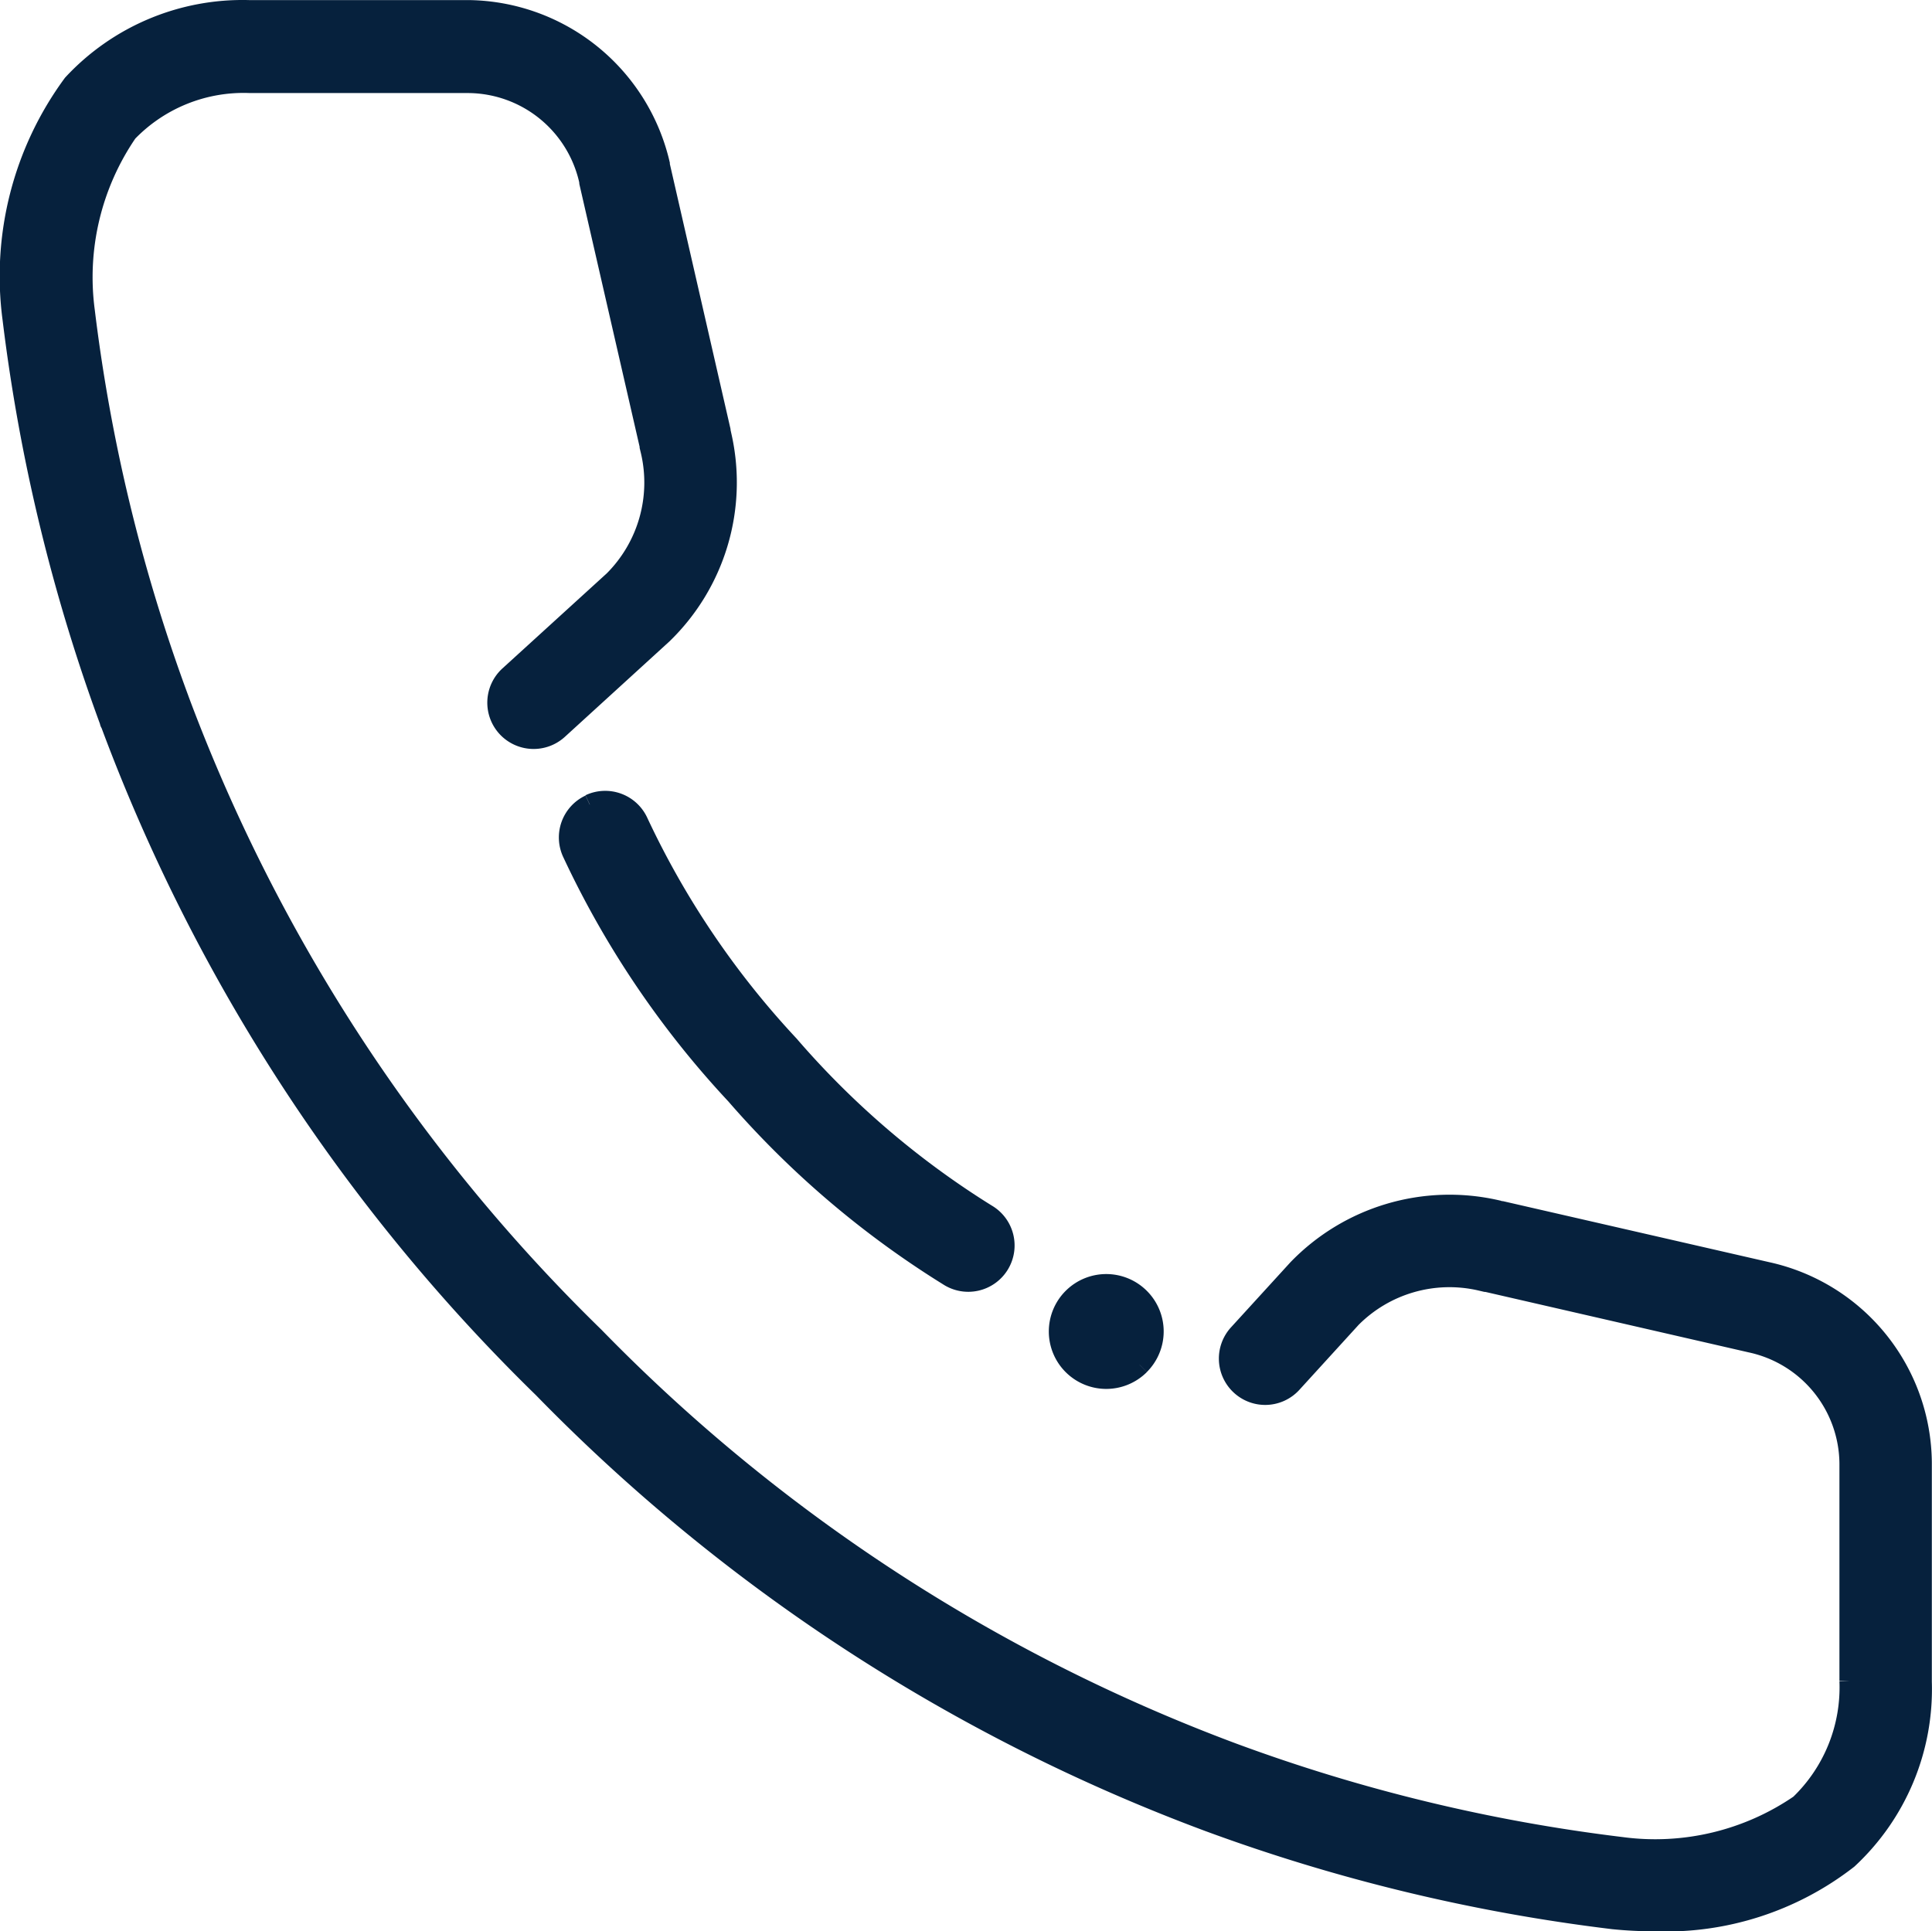
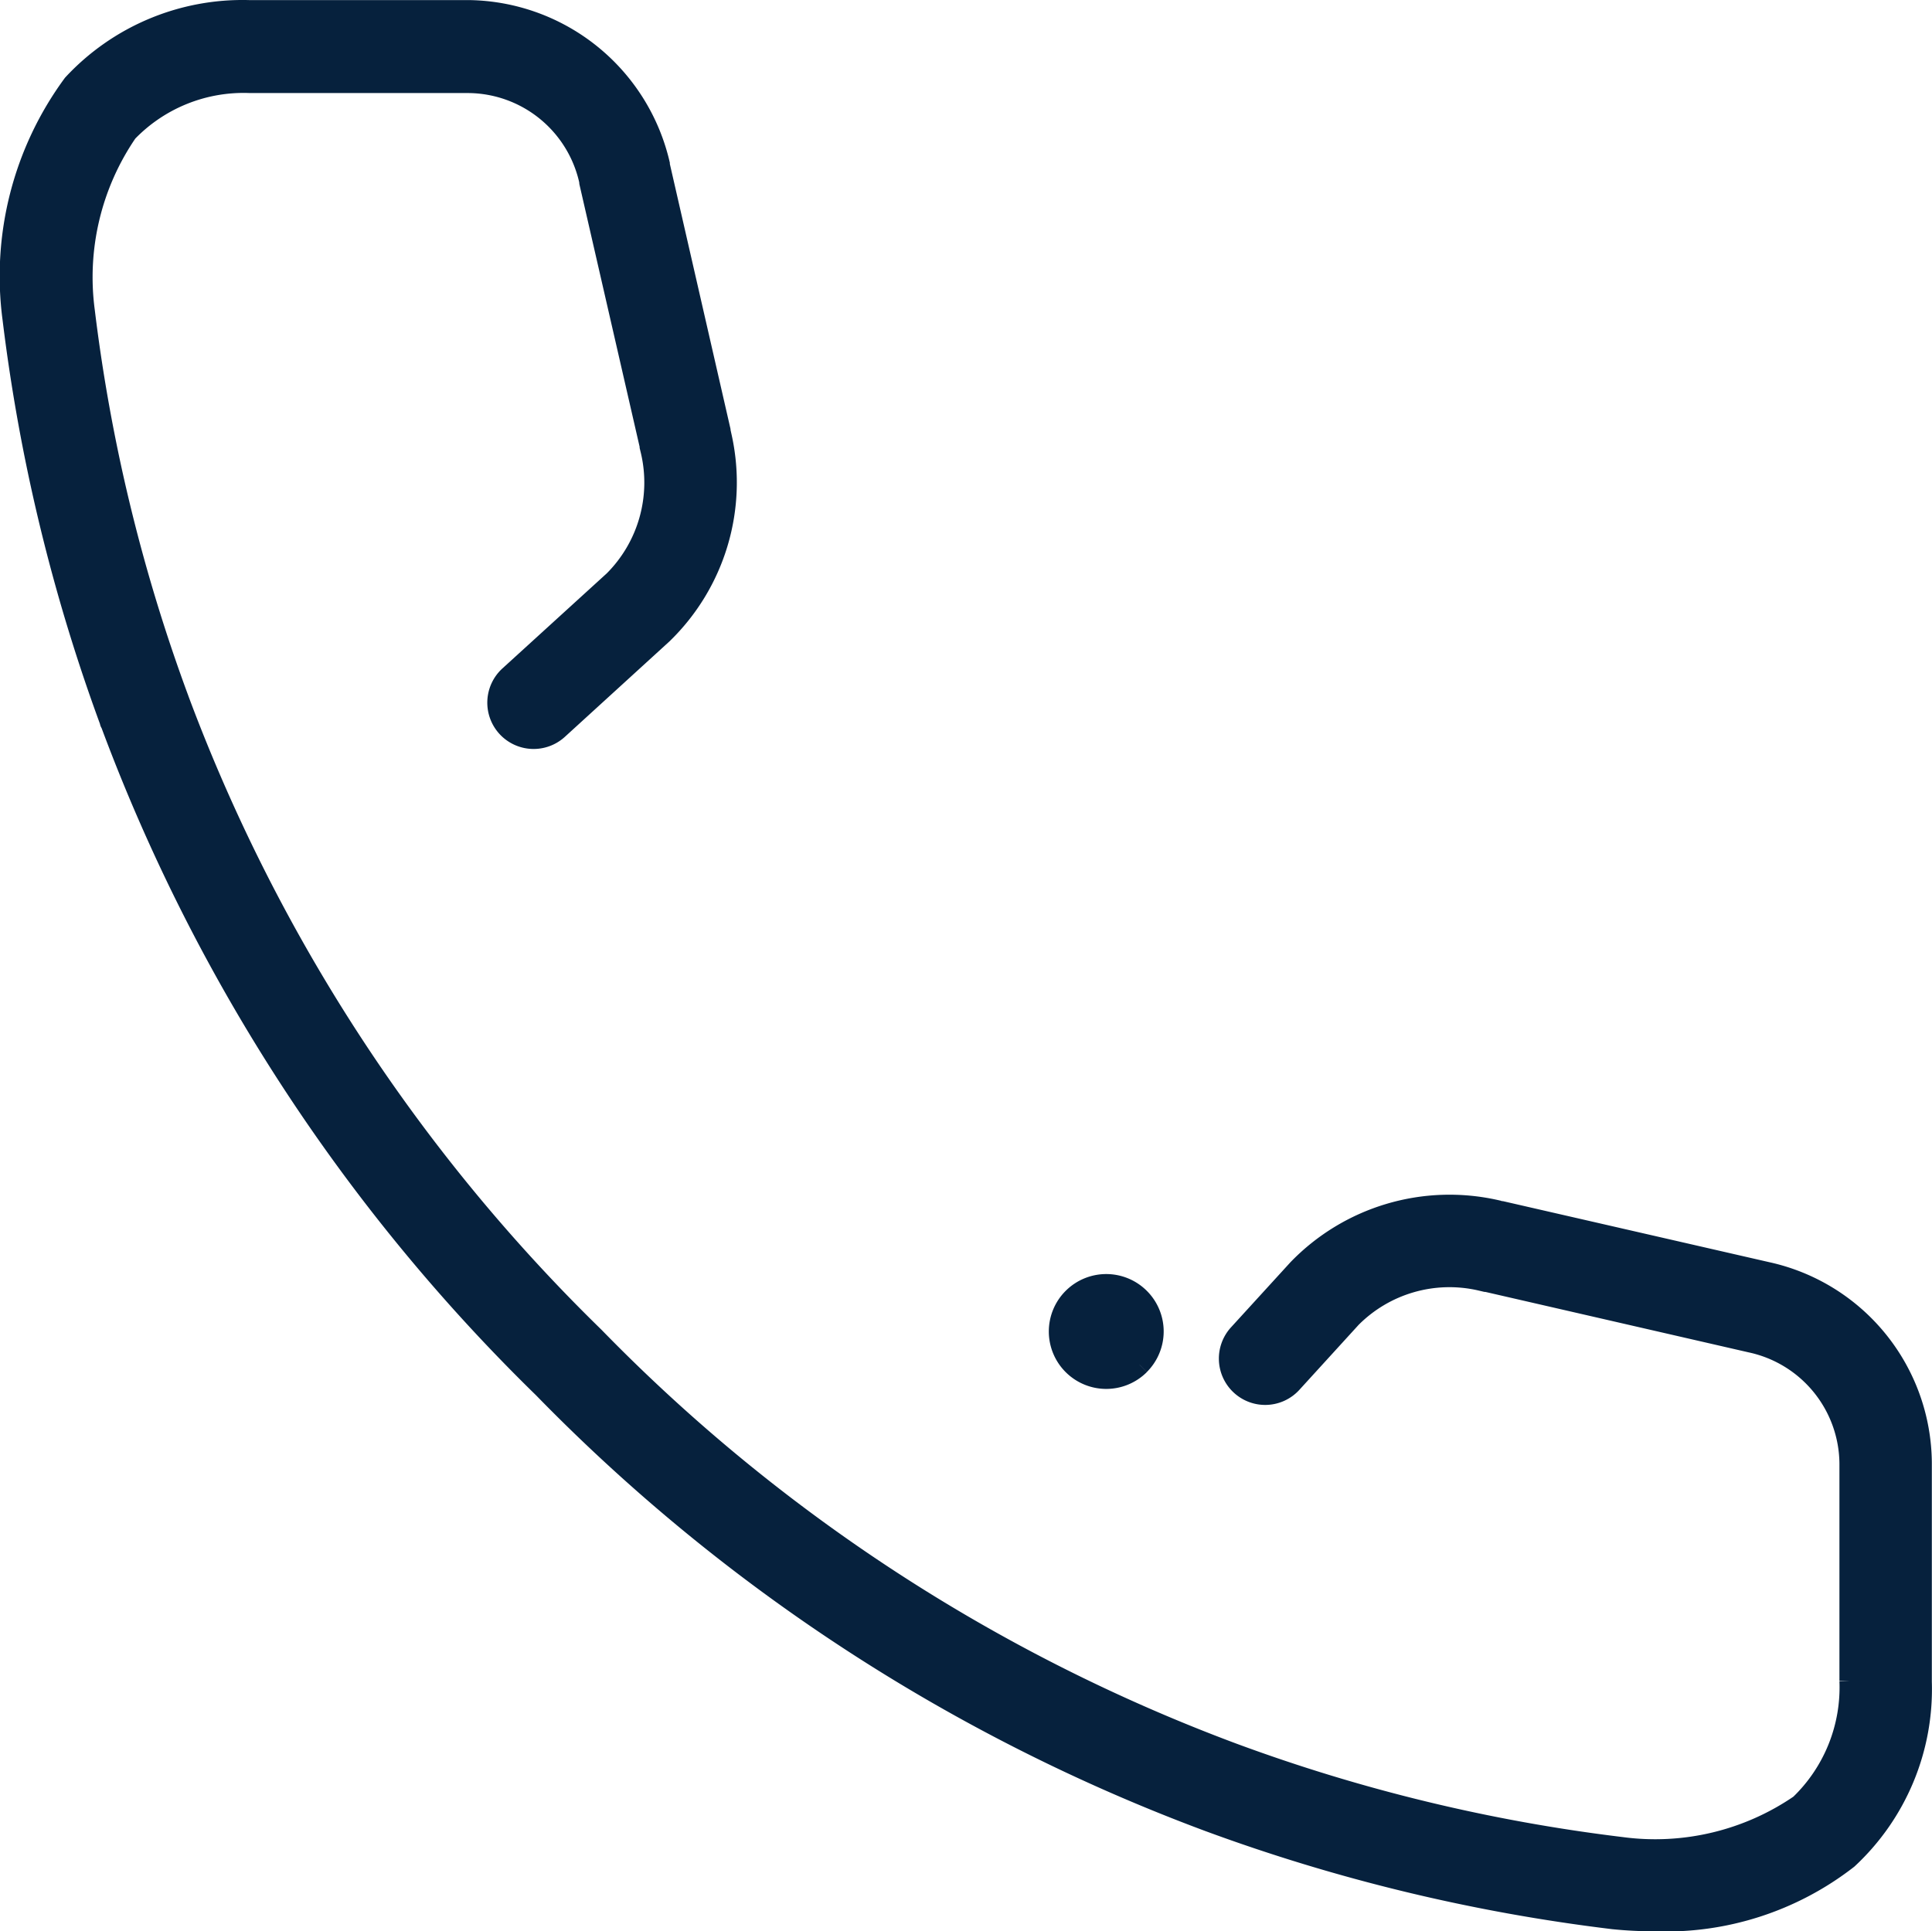
<svg xmlns="http://www.w3.org/2000/svg" viewBox="0 0 23.521 23.515">
  <g fill="#06213d" stroke="#06213d" stroke-width=".25">
    <path d="m21.512 15.49-3.229-.74h-.01l-.063-.016a2.567 2.567 0 0 0-2.408.72l-.724.793a.439.439 0 0 0 .03.62.438.438 0 0 0 .619-.029l.723-.793a1.687 1.687 0 0 1 1.572-.455l.064.015h.011l3.218.739a1.522 1.522 0 0 1 1.204 1.473v2.65a1.98 1.98 0 0 1-.606 1.506 3.113 3.113 0 0 1-2.173.519 20.876 20.876 0 0 1-4.724-1.142 21.184 21.184 0 0 1-7.782-5.071 21.171 21.171 0 0 1-5.058-7.762.137.137 0 0 0-.006-.017 20.882 20.882 0 0 1-1.14-4.71 3.126 3.126 0 0 1 .52-2.182 1.965 1.965 0 0 1 1.493-.6h2.659a1.52 1.52 0 0 1 1.475 1.2.069.069 0 0 0 0 .013l.735 3.205v.012l.013.054a1.691 1.691 0 0 1-.452 1.58L6.201 8.231a.439.439 0 0 0-.029.62.439.439 0 0 0 .62.029l1.271-1.16a2.567 2.567 0 0 0 .718-2.417l-.012-.055v-.009L8.03 2.01v-.014A2.42 2.42 0 0 0 5.706.126H3.03a2.816 2.816 0 0 0-2.142.9 3.944 3.944 0 0 0-.732 2.86 21.853 21.853 0 0 0 1.184 4.9c0 .006 0 .012.007.017A22.034 22.034 0 0 0 6.614 16.9a22.057 22.057 0 0 0 8.1 5.276 21.8 21.8 0 0 0 4.926 1.189 4.853 4.853 0 0 0 .5.025 3.607 3.607 0 0 0 2.354-.757 2.818 2.818 0 0 0 .9-2.155V17.81a2.394 2.394 0 0 0-1.882-2.32" />
-     <path d="M7.181 9.8a.438.438 0 0 0-.21.584 11.345 11.345 0 0 0 1.988 2.942 11.335 11.335 0 0 0 2.587 2.205.439.439 0 1 0 .464-.745 10.476 10.476 0 0 1-2.391-2.041l-.011-.013a10.491 10.491 0 0 1-1.843-2.726.439.439 0 0 0-.584-.21" />
    <path d="M13.874 16.617a.573.573 0 0 0 0-.811.574.574 0 0 0-.812 0 .574.574 0 0 0 0 .812.574.574 0 0 0 .812 0" />
  </g>
</svg>